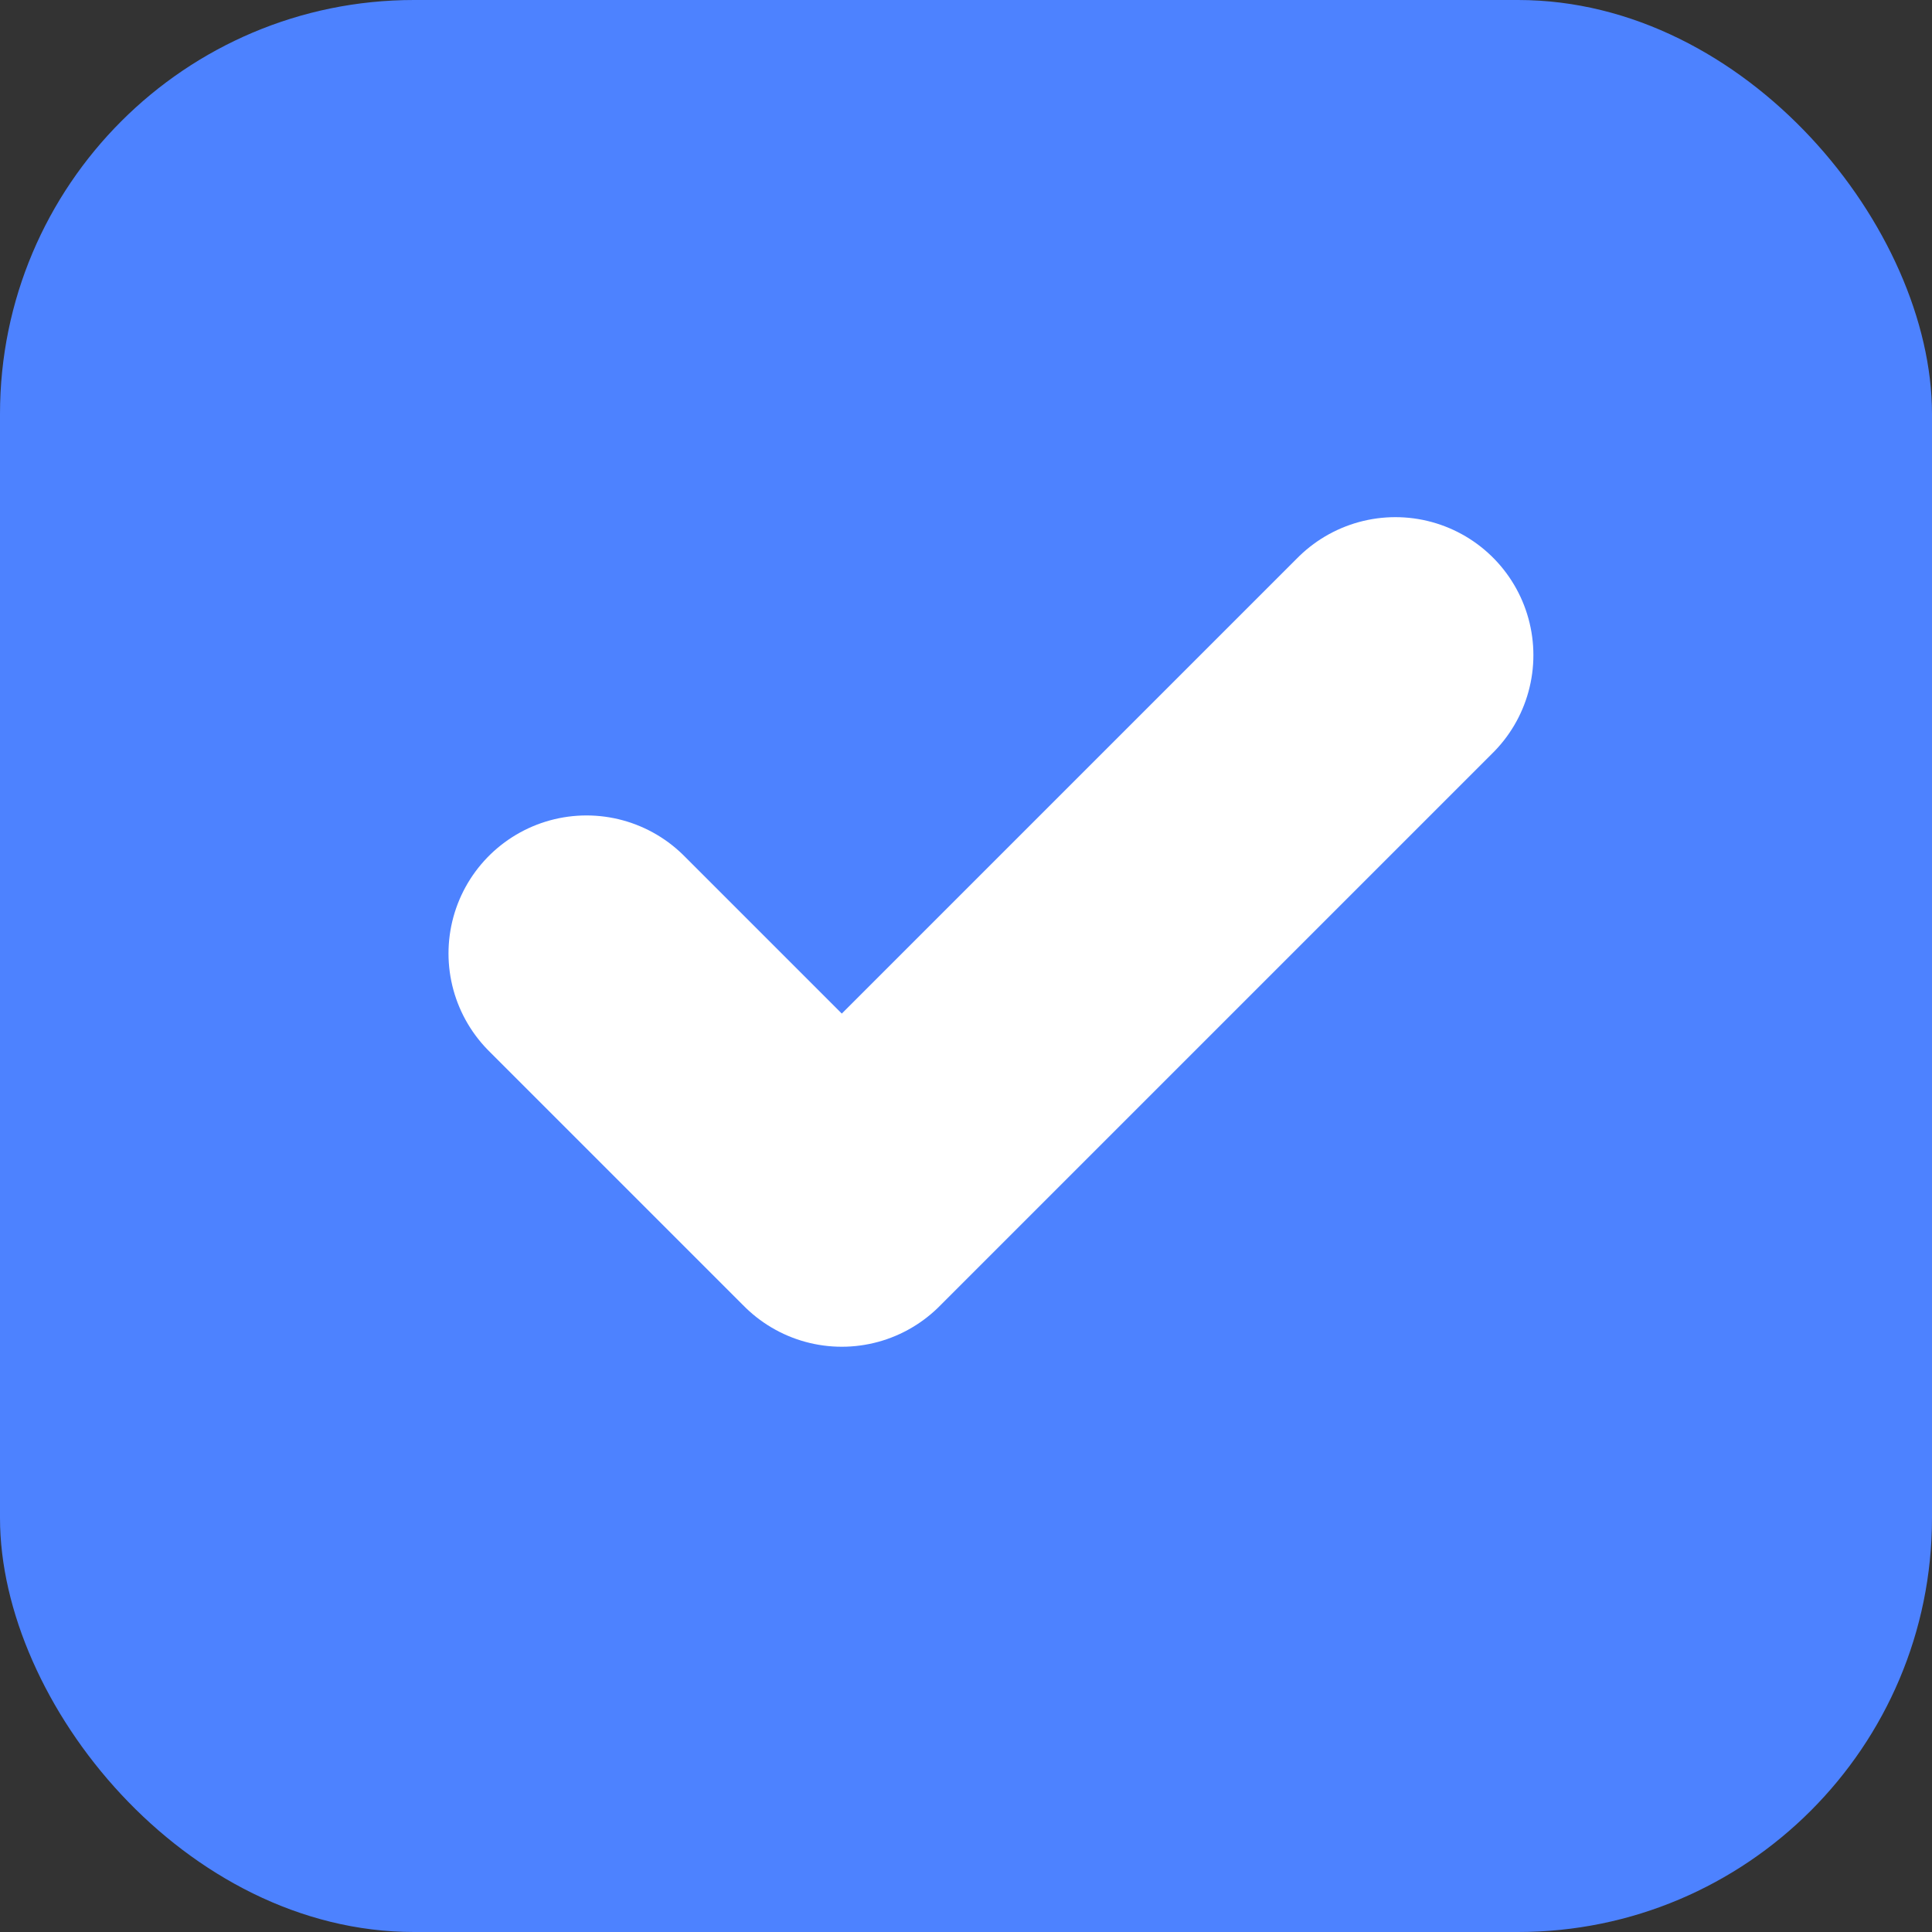
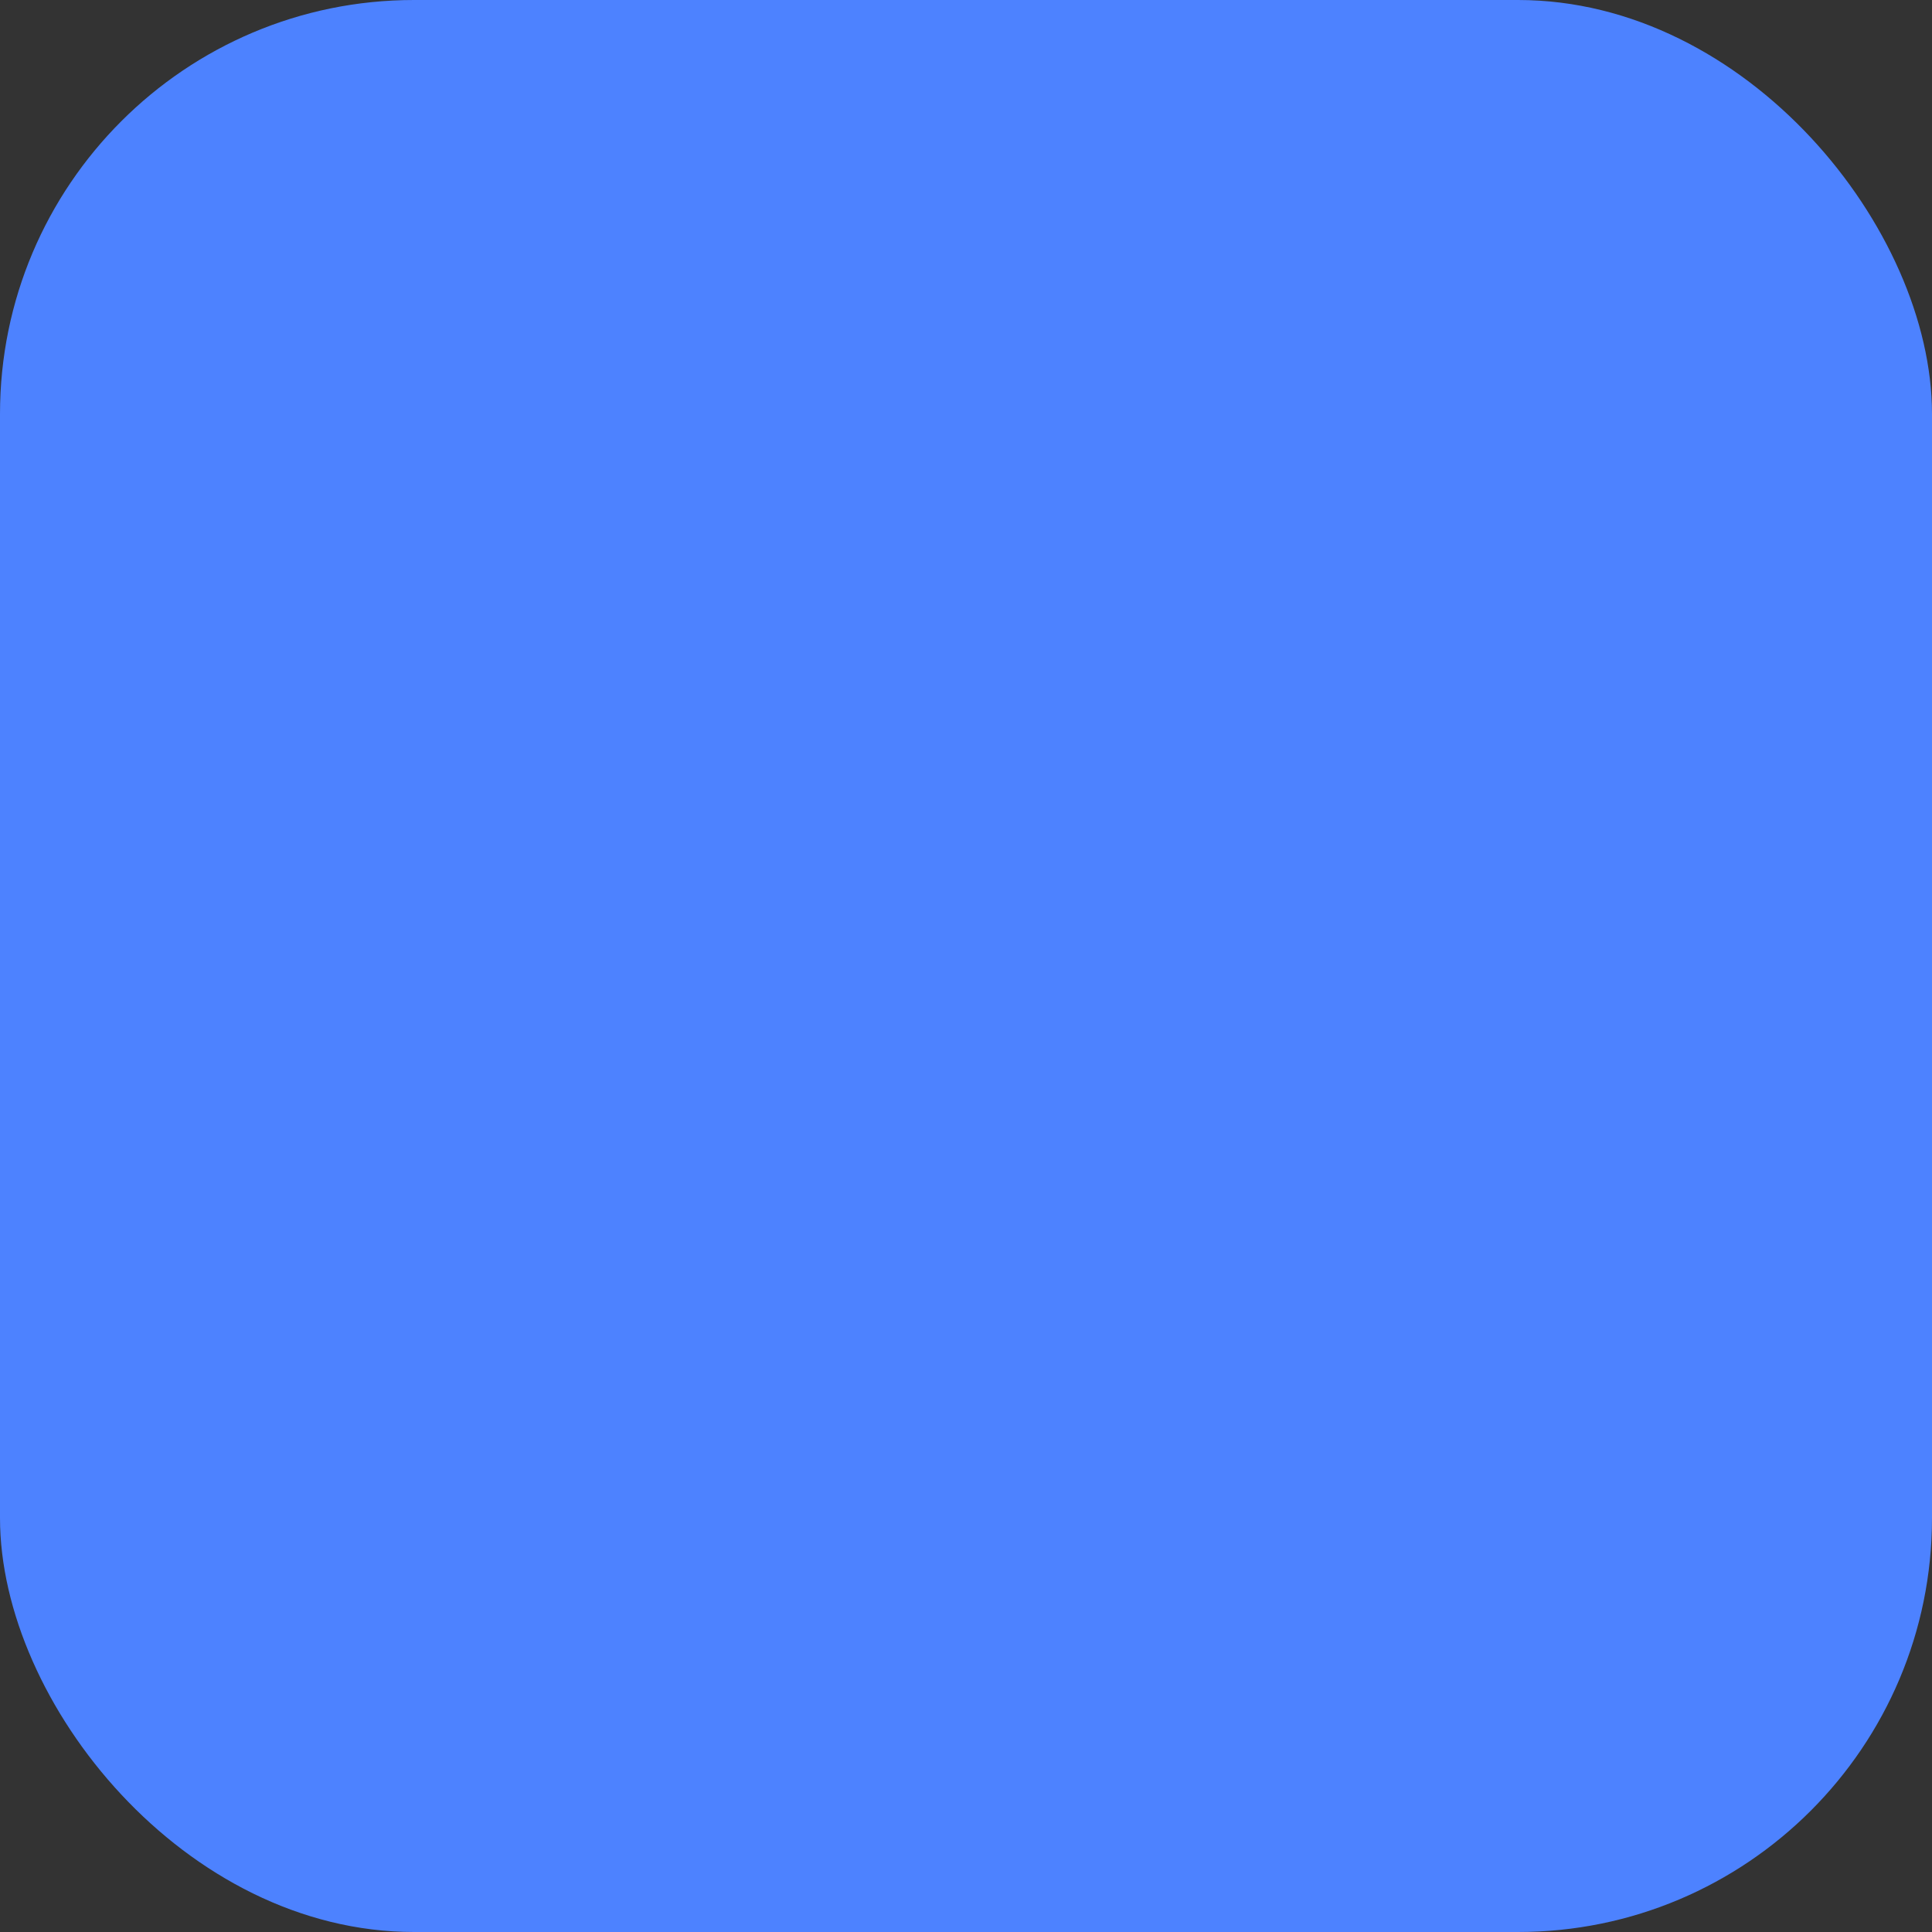
<svg xmlns="http://www.w3.org/2000/svg" width="28" height="28" viewBox="0 0 28 28">
  <rect x="0" y="0" width="28" height="28" fill="#333333" stroke="none" />
  <g id="그룹_67247" data-name="그룹 67247" transform="translate(-526 -497)">
    <rect id="사각형_36613" data-name="사각형 36613" width="28" height="28" rx="6" transform="translate(526 497)" fill="#4d82ff" />
-     <path id="패스_68292" data-name="패스 68292" d="M-4956.881,3421.711l3.7,3.7,8.023-8.023" transform="translate(5491.381 -2910.893)" fill="none" stroke="#fff" stroke-linecap="round" stroke-linejoin="round" stroke-width="4" />
  </g>
</svg>